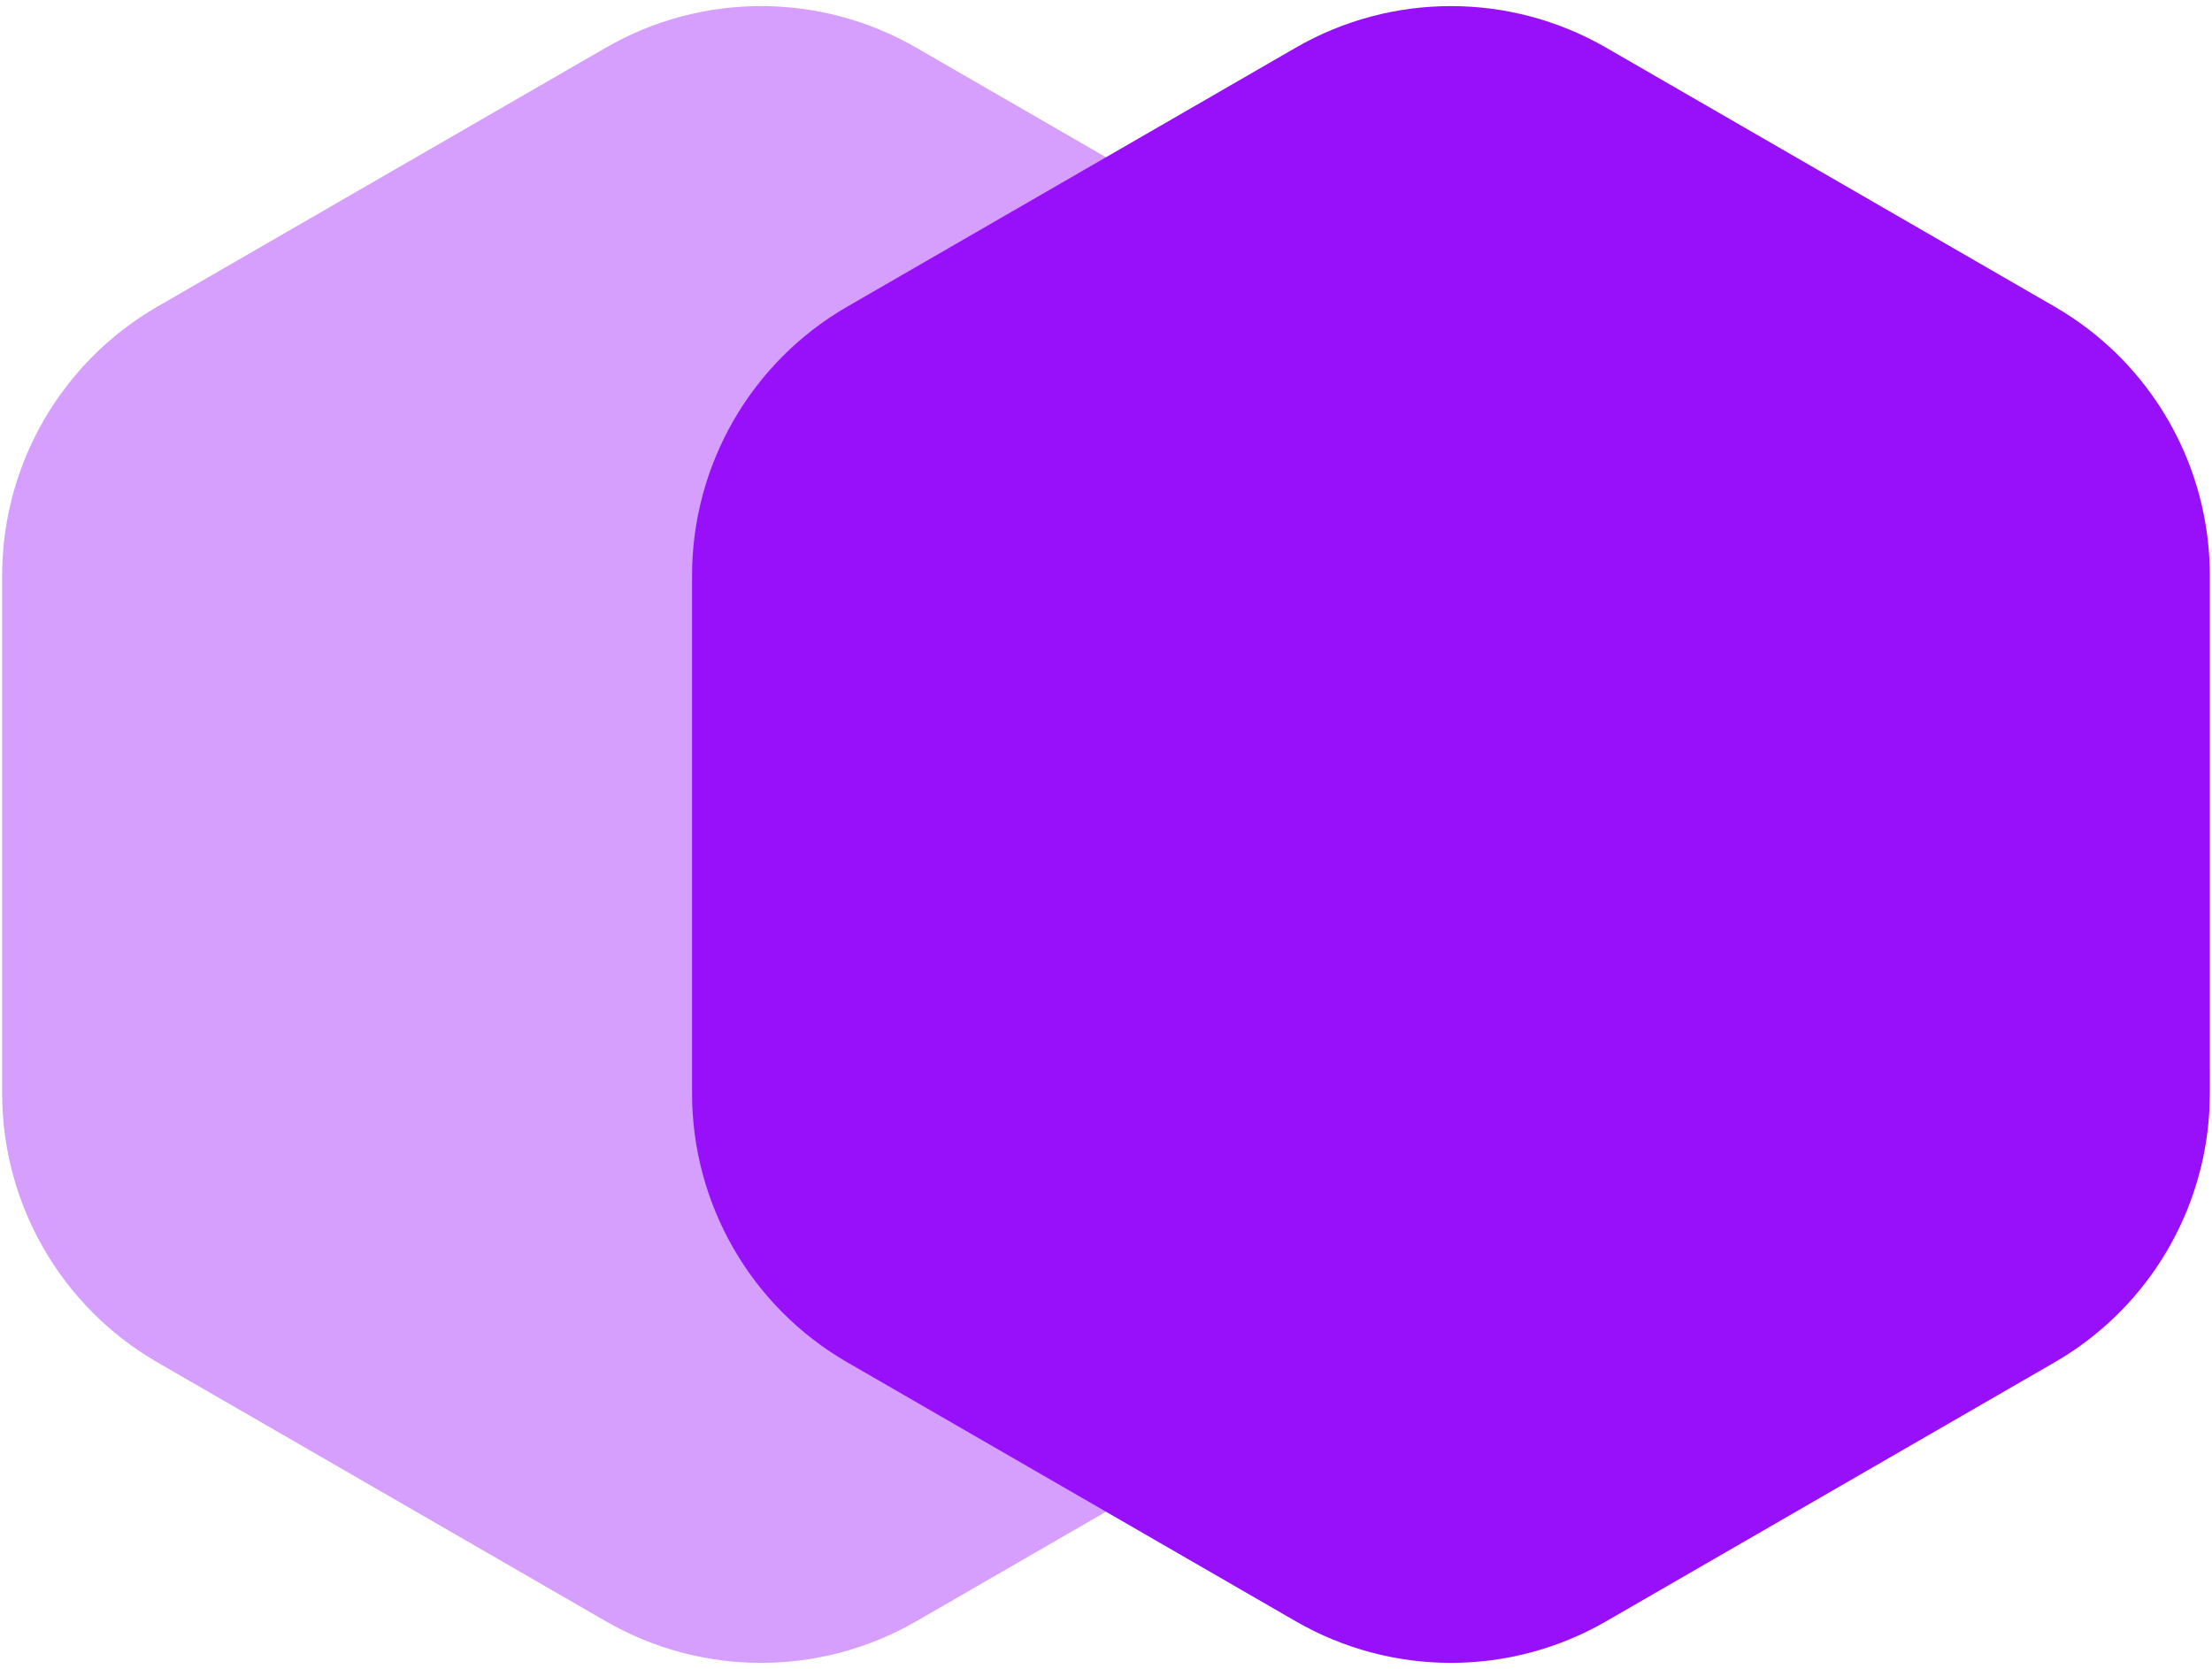
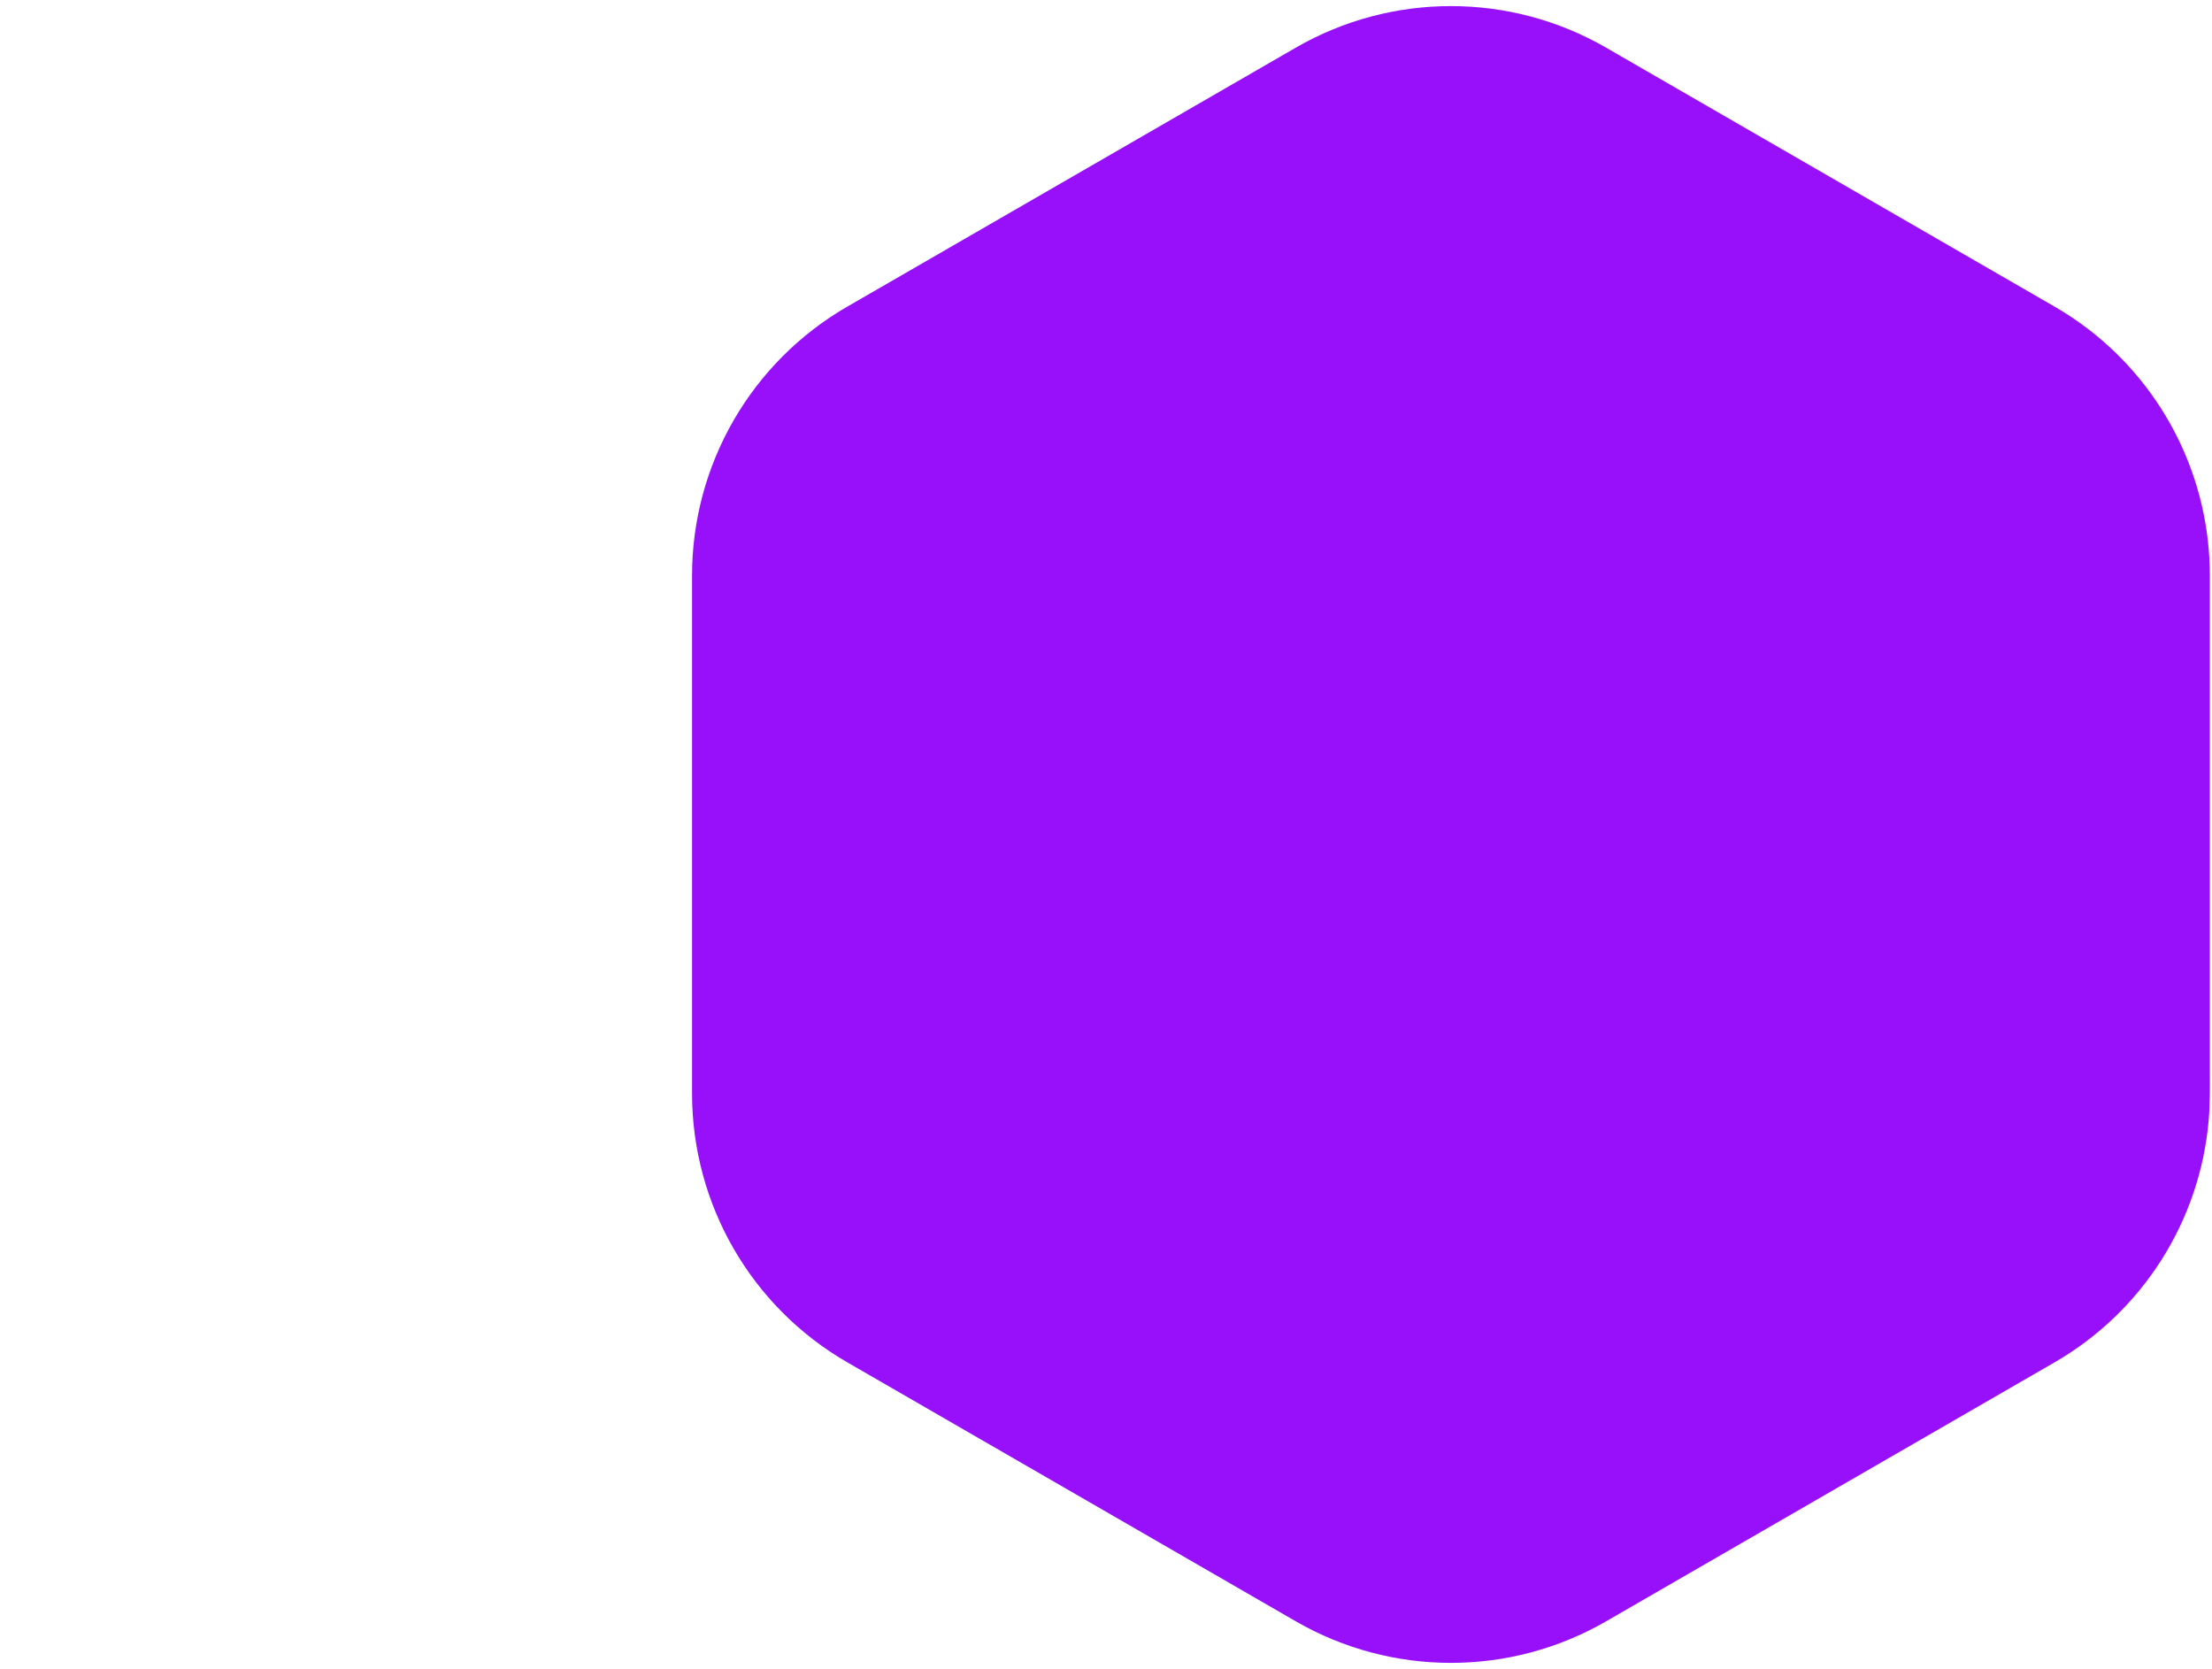
<svg xmlns="http://www.w3.org/2000/svg" width="342" height="258" viewBox="0 0 342 258" fill="none">
-   <path opacity="0.4" d="M0.333 169.03V88.971C0.333 71.822 9.482 55.975 24.334 47.402L93.668 7.372C108.518 -1.201 126.816 -1.2 141.666 7.372L210.999 47.402C212.855 48.473 214.623 49.658 216.294 50.946C227.995 59.957 234.999 73.966 234.999 88.971V164.975C234.999 167.693 235.054 170.434 234.826 173.114C233.501 188.666 224.665 202.711 210.999 210.598L141.666 250.628C126.816 259.202 108.518 259.202 93.668 250.628L24.334 210.598C9.482 202.027 0.333 186.178 0.333 169.03Z" fill="#9810FA" />
  <path d="M106.999 169.03V88.971C106.999 71.822 116.148 55.975 131 47.402L200.334 7.372C215.185 -1.201 233.482 -1.2 248.332 7.372L317.664 47.402C319.522 48.473 321.288 49.658 322.961 50.946C334.662 59.957 341.666 73.966 341.666 88.971V164.975C341.666 167.693 341.721 170.434 341.493 173.114C340.168 188.666 331.33 202.711 317.664 210.598L248.332 250.628C233.482 259.202 215.185 259.202 200.334 250.628L131 210.598C116.148 202.027 106.999 186.178 106.999 169.03Z" fill="#9810FA" />
</svg>